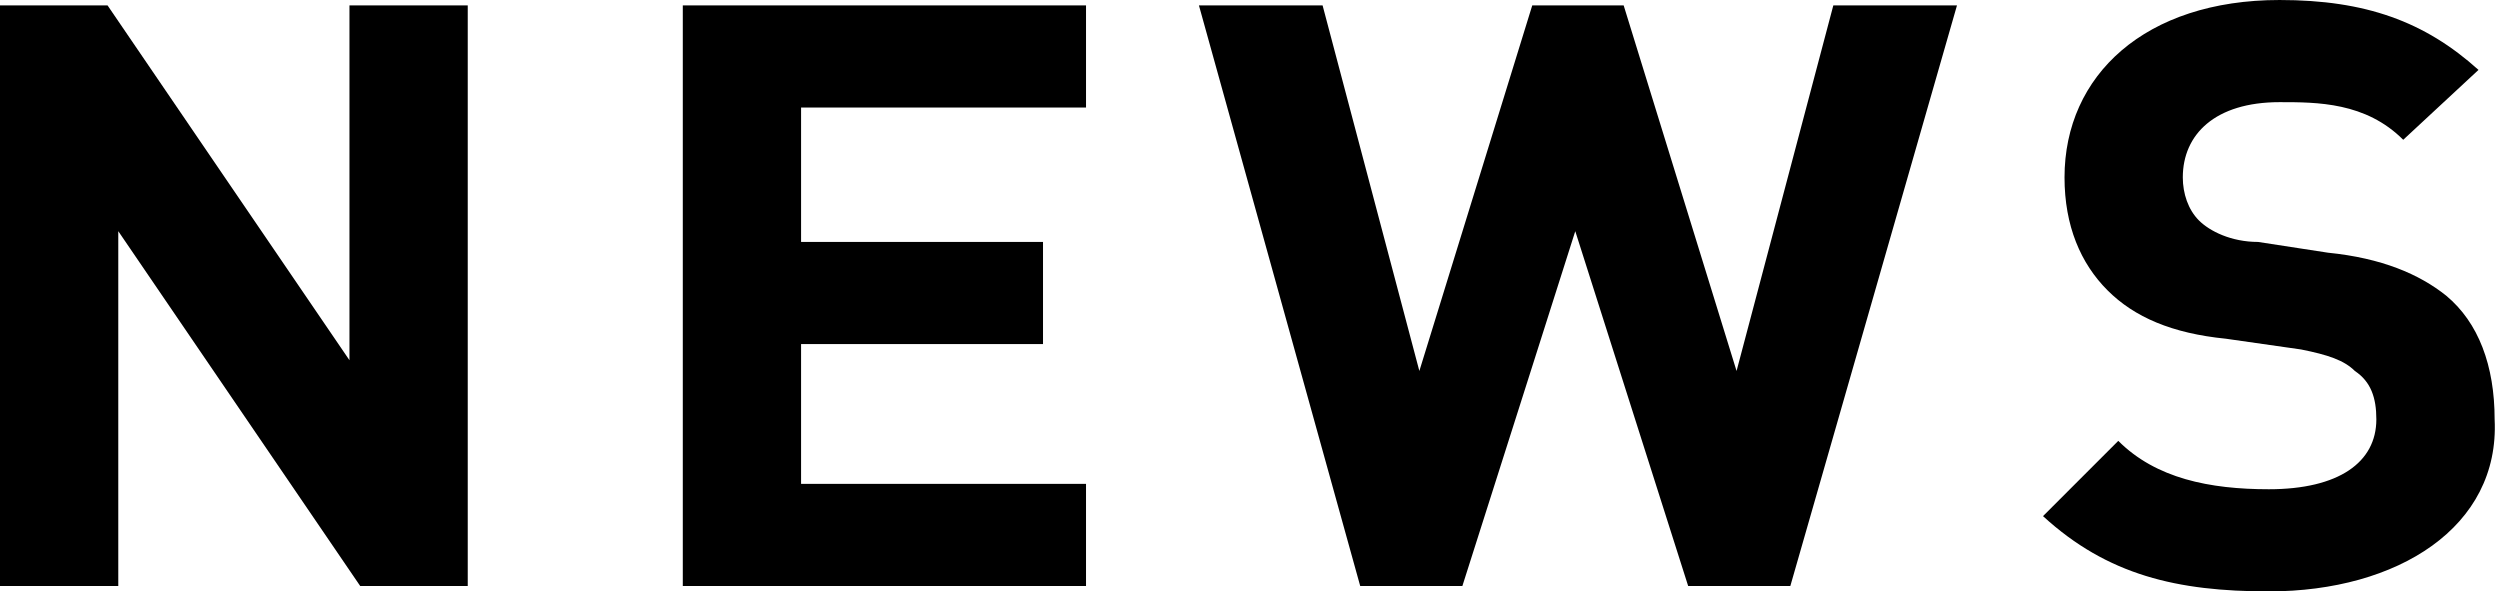
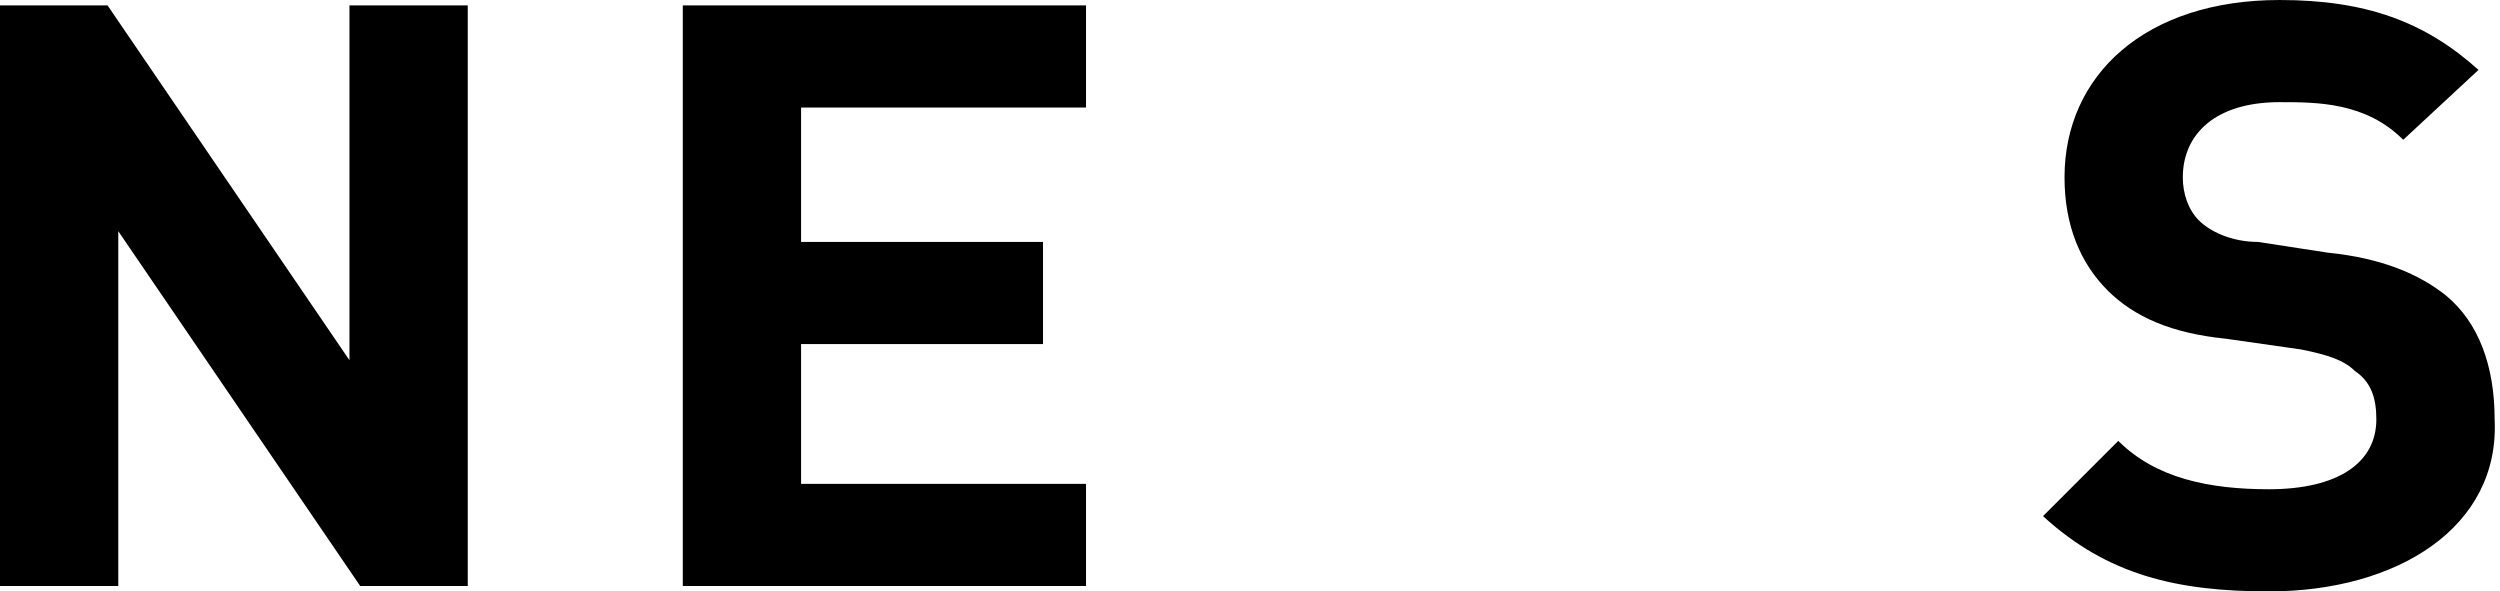
<svg xmlns="http://www.w3.org/2000/svg" viewBox="0 0 46.5 11" xml:space="preserve">
  <g>
    <path d="M6.7,10.9L2.2,4.3v6.6H0V0.1h2l4.5,6.6V0.1h2.2v10.8H6.7z" />
    <path d="M12.7,10.9V0.1h7.5V2h-5.3v2.5h4.5v1.9h-4.5V9h5.3v1.9H12.7z" />
-     <path d="M33.3,10.9h-1.9l-2.1-6.6l-2.1,6.6h-1.9l-3-10.8h2.3l1.8,6.8l2.1-6.8h1.7l2.1,6.8l1.8-6.8h2.3L33.3,10.9z" />
    <path d="M42.2,11c-1.7,0-3-0.3-4.2-1.4l1.4-1.4c0.7,0.7,1.7,0.9,2.8,0.9c1.3,0,2-0.5,2-1.3c0-0.4-0.1-0.7-0.4-0.9   c-0.2-0.2-0.5-0.3-1-0.4l-1.4-0.2c-1-0.1-1.7-0.4-2.2-0.9c-0.5-0.5-0.8-1.2-0.8-2.1c0-1.9,1.5-3.3,4-3.3c1.6,0,2.7,0.4,3.7,1.3   l-1.4,1.3c-0.7-0.7-1.6-0.7-2.3-0.7c-1.2,0-1.8,0.6-1.8,1.4c0,0.3,0.1,0.6,0.3,0.8c0.2,0.2,0.6,0.4,1.1,0.4l1.3,0.2   c1,0.1,1.7,0.4,2.2,0.8c0.6,0.5,0.9,1.3,0.9,2.3C46.5,9.8,44.6,11,42.2,11z" />
  </g>
</svg>